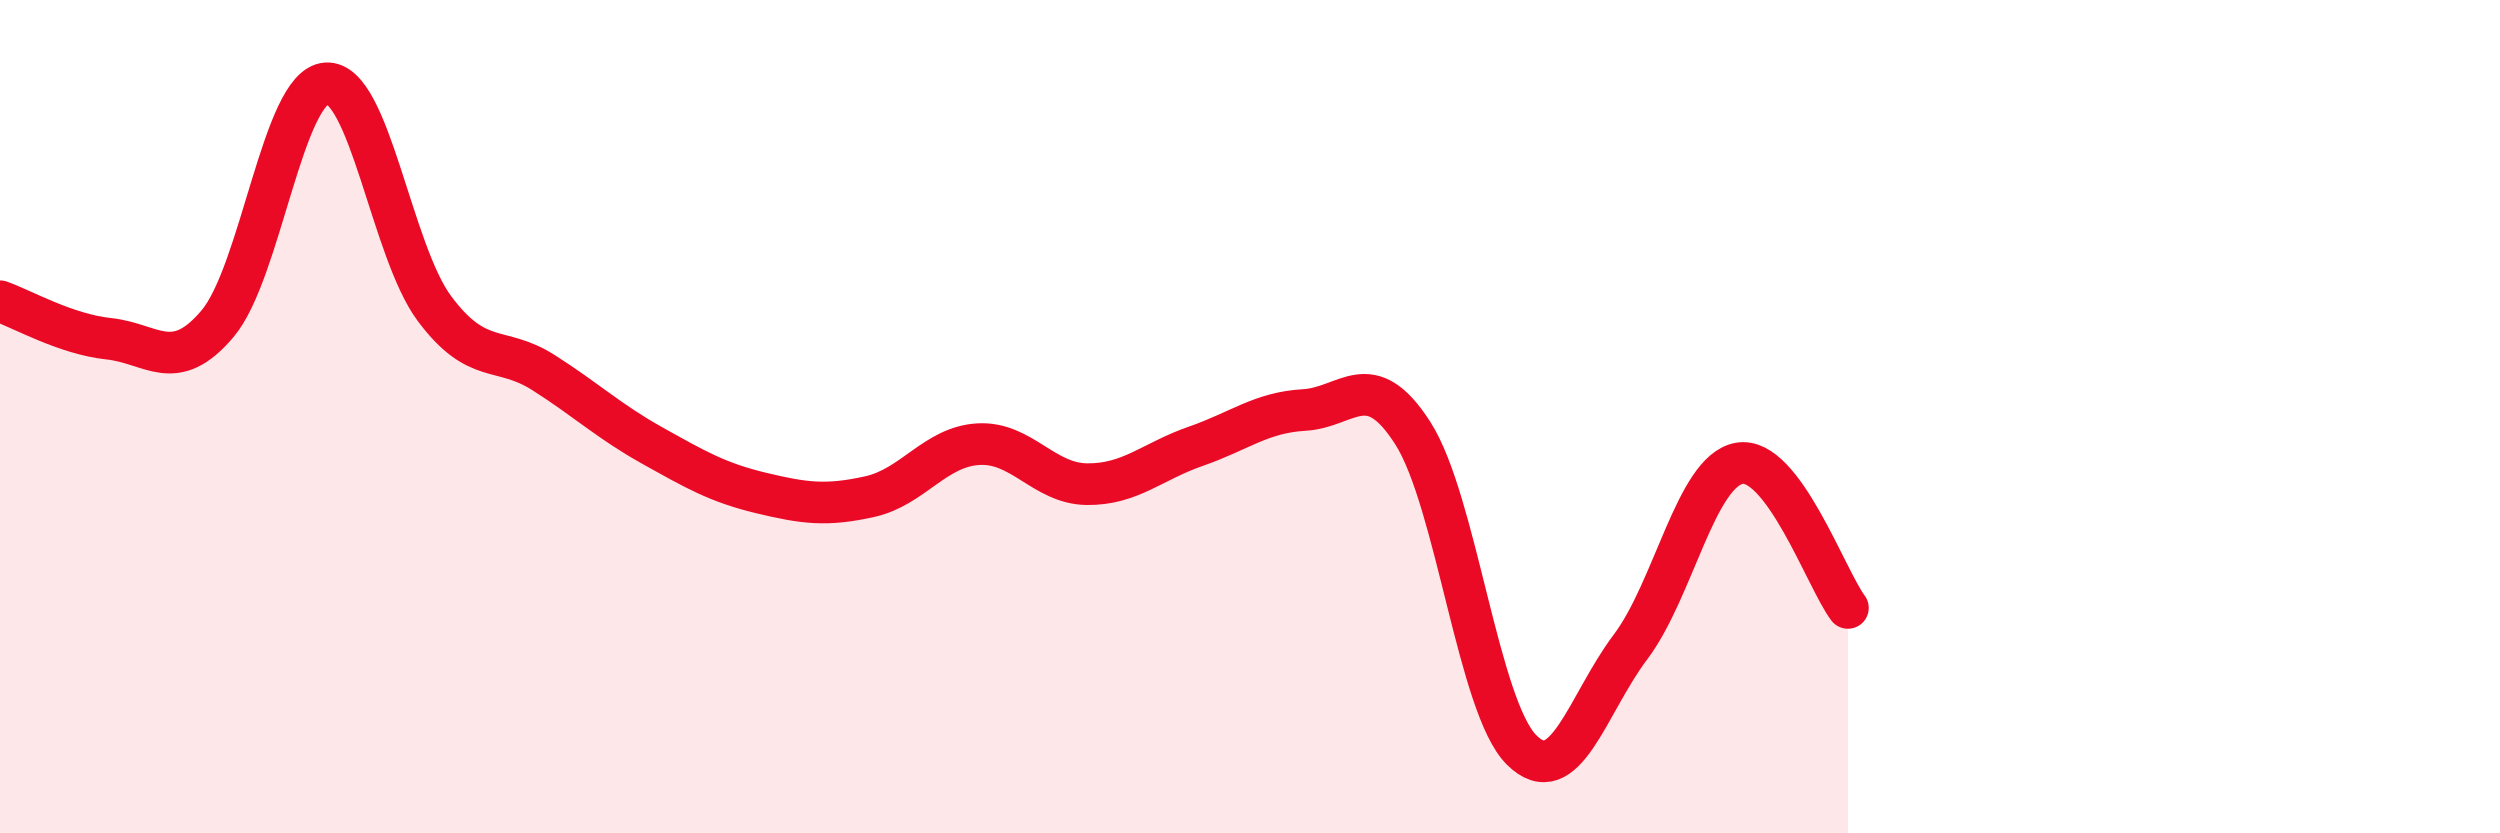
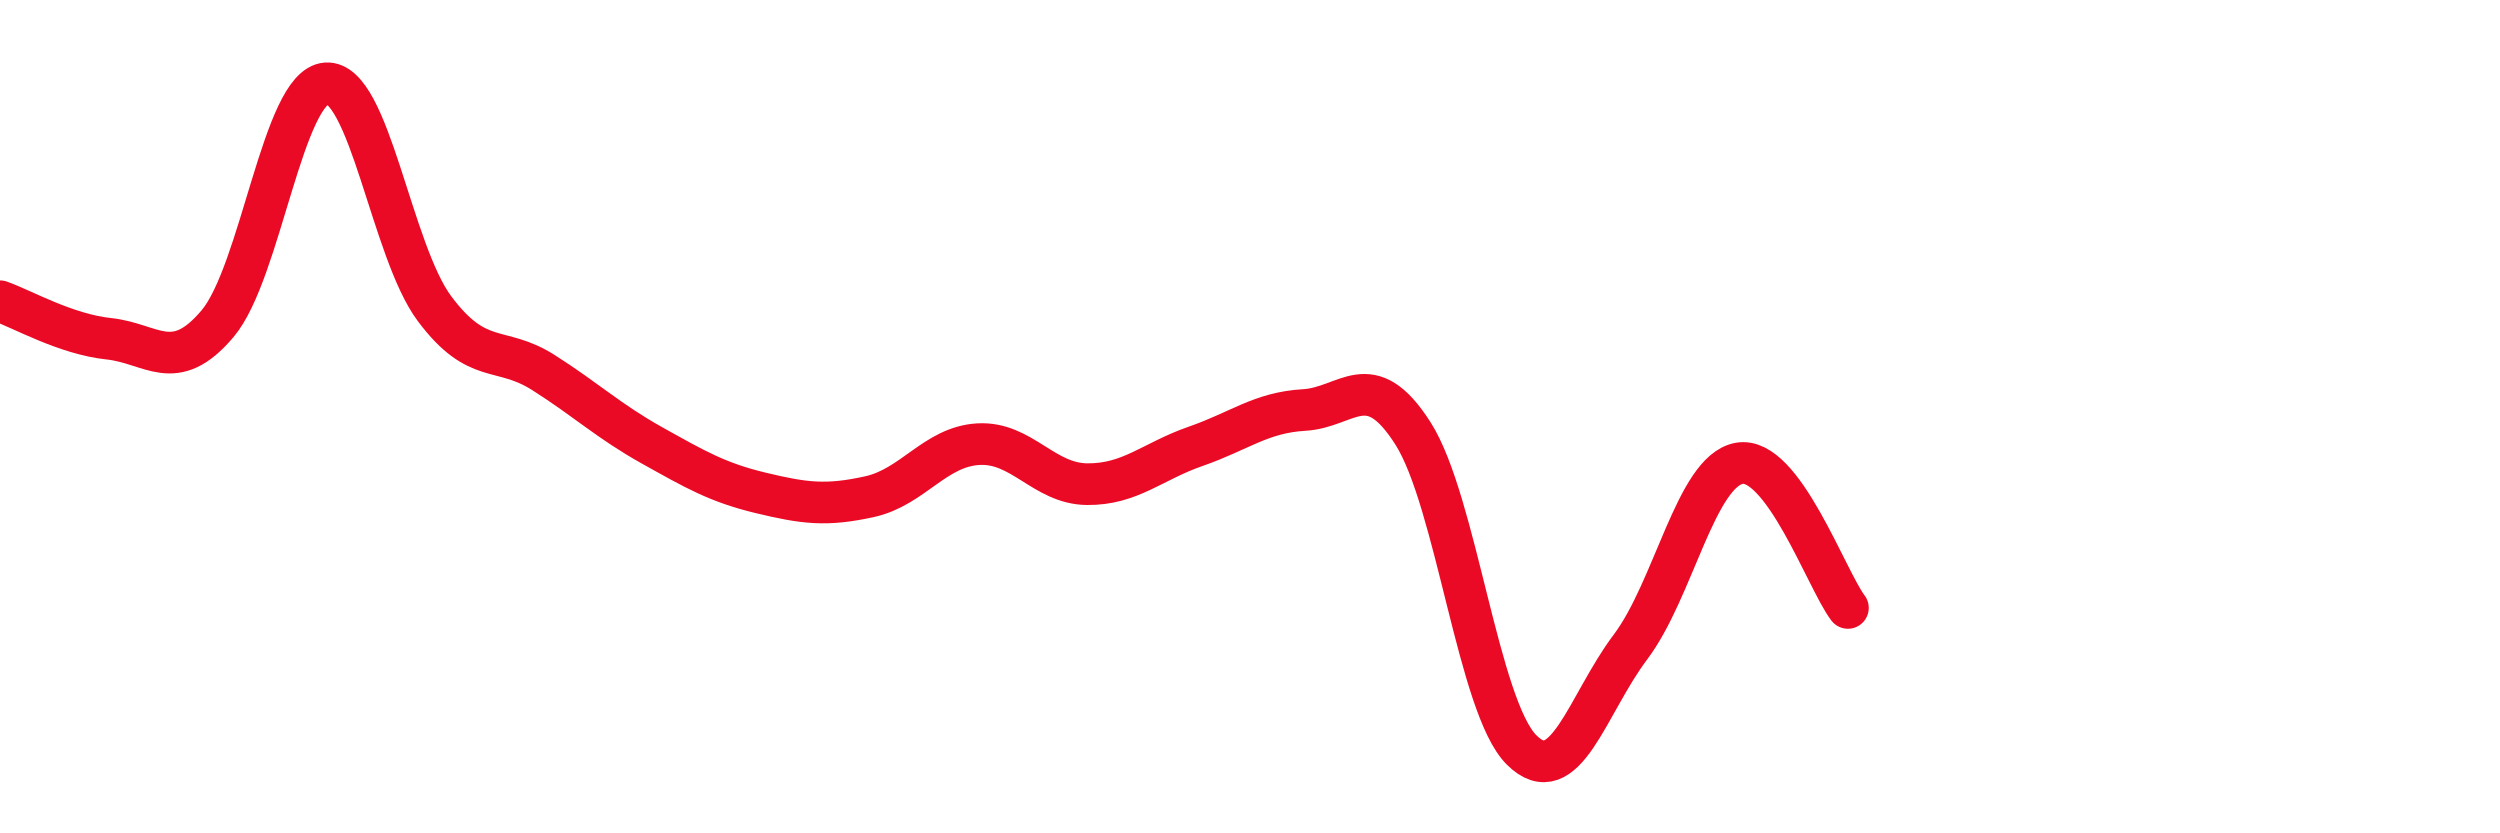
<svg xmlns="http://www.w3.org/2000/svg" width="60" height="20" viewBox="0 0 60 20">
-   <path d="M 0,7.23 C 0.52,7.41 1.57,8.02 2.61,8.13 C 3.65,8.24 4.18,9 5.22,7.77 C 6.26,6.54 6.79,2.07 7.83,2 C 8.87,1.93 9.39,6.02 10.43,7.41 C 11.47,8.8 12,8.28 13.04,8.94 C 14.08,9.6 14.61,10.11 15.65,10.69 C 16.69,11.27 17.22,11.58 18.26,11.83 C 19.3,12.08 19.83,12.15 20.87,11.92 C 21.91,11.69 22.44,10.72 23.48,10.66 C 24.52,10.6 25.05,11.61 26.09,11.62 C 27.13,11.63 27.66,11.07 28.7,10.71 C 29.74,10.35 30.26,9.9 31.3,9.84 C 32.34,9.78 32.87,8.77 33.91,10.4 C 34.95,12.03 35.48,16.97 36.52,18 C 37.56,19.03 38.09,16.91 39.13,15.53 C 40.17,14.15 40.7,11.31 41.74,11.12 C 42.78,10.93 43.83,13.9 44.35,14.59L44.35 20L0 20Z" fill="#EB0A25" opacity="0.1" stroke-linecap="round" stroke-linejoin="round" />
  <path d="M 0,7.23 C 0.52,7.41 1.57,8.02 2.61,8.13 C 3.65,8.24 4.18,9 5.22,7.77 C 6.26,6.54 6.79,2.07 7.83,2 C 8.87,1.93 9.39,6.02 10.43,7.41 C 11.47,8.8 12,8.28 13.04,8.94 C 14.08,9.6 14.61,10.11 15.65,10.69 C 16.69,11.27 17.22,11.58 18.26,11.83 C 19.3,12.08 19.83,12.15 20.87,11.92 C 21.91,11.69 22.44,10.72 23.48,10.66 C 24.52,10.6 25.05,11.61 26.09,11.62 C 27.13,11.63 27.66,11.07 28.7,10.71 C 29.74,10.35 30.26,9.9 31.3,9.84 C 32.34,9.78 32.87,8.77 33.91,10.4 C 34.95,12.03 35.48,16.97 36.52,18 C 37.56,19.03 38.09,16.91 39.13,15.53 C 40.17,14.15 40.7,11.31 41.74,11.12 C 42.78,10.93 43.83,13.9 44.35,14.59" stroke="#EB0A25" stroke-width="1" fill="none" stroke-linecap="round" stroke-linejoin="round" />
</svg>